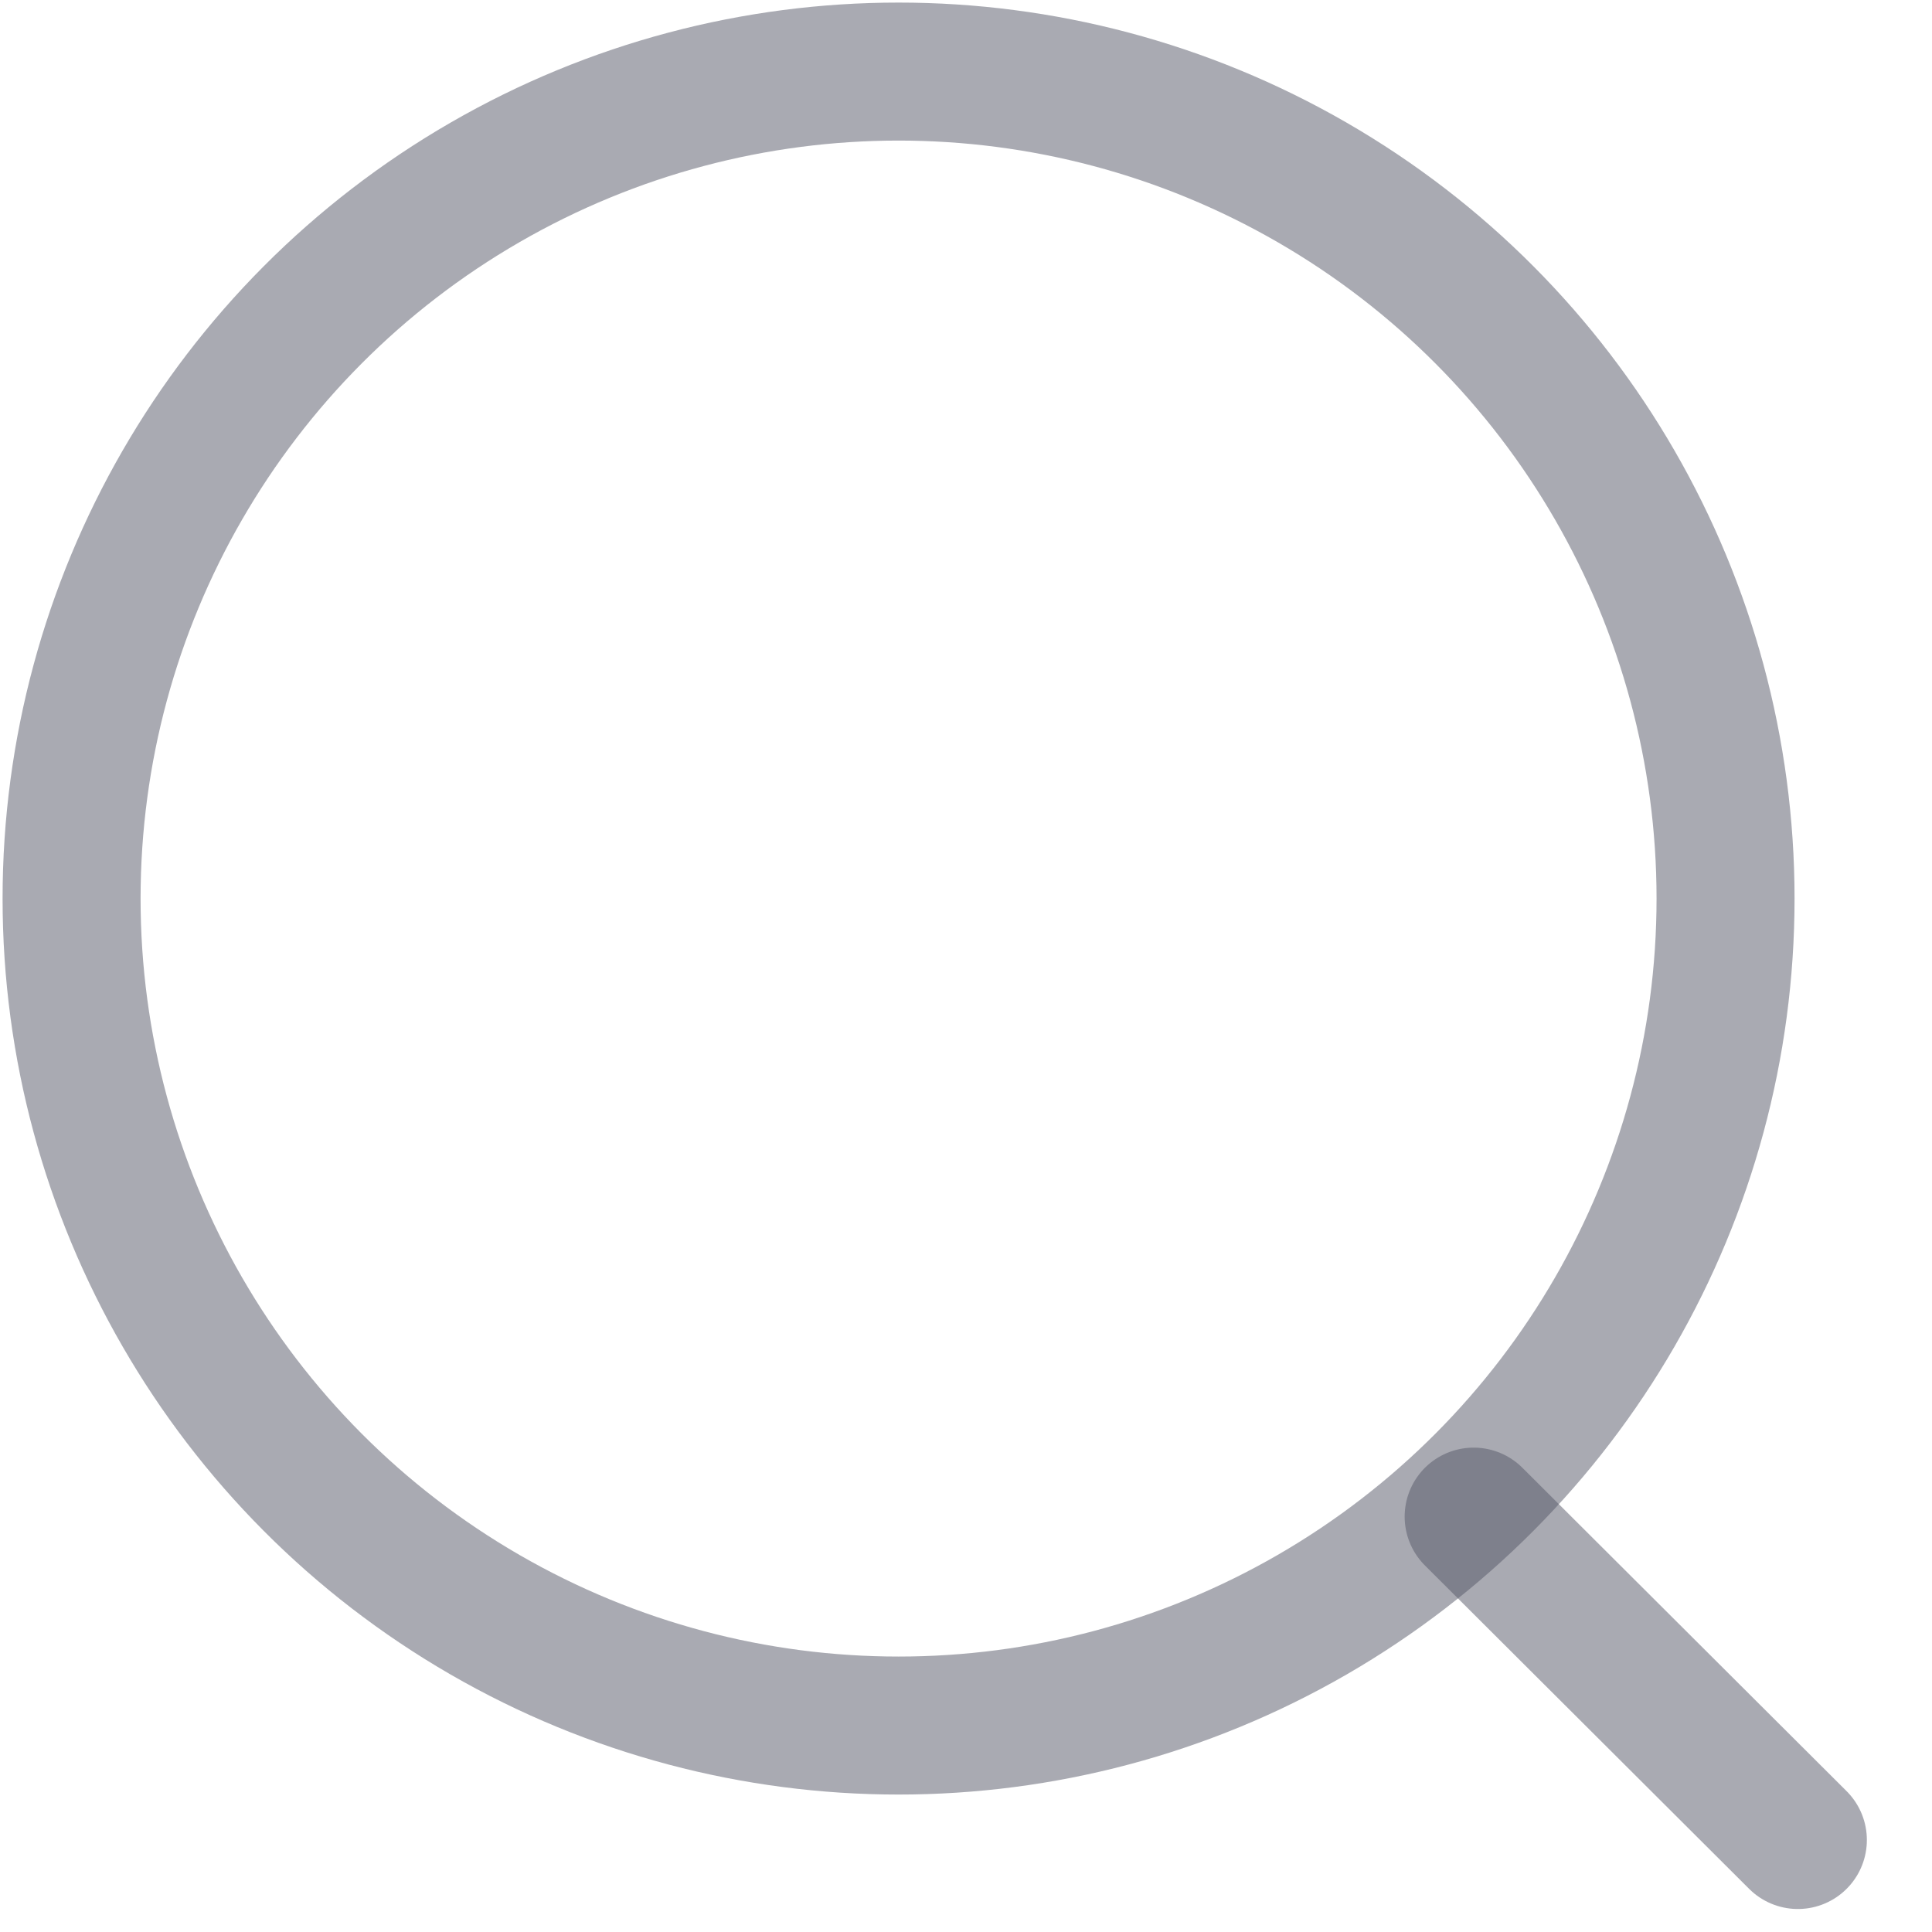
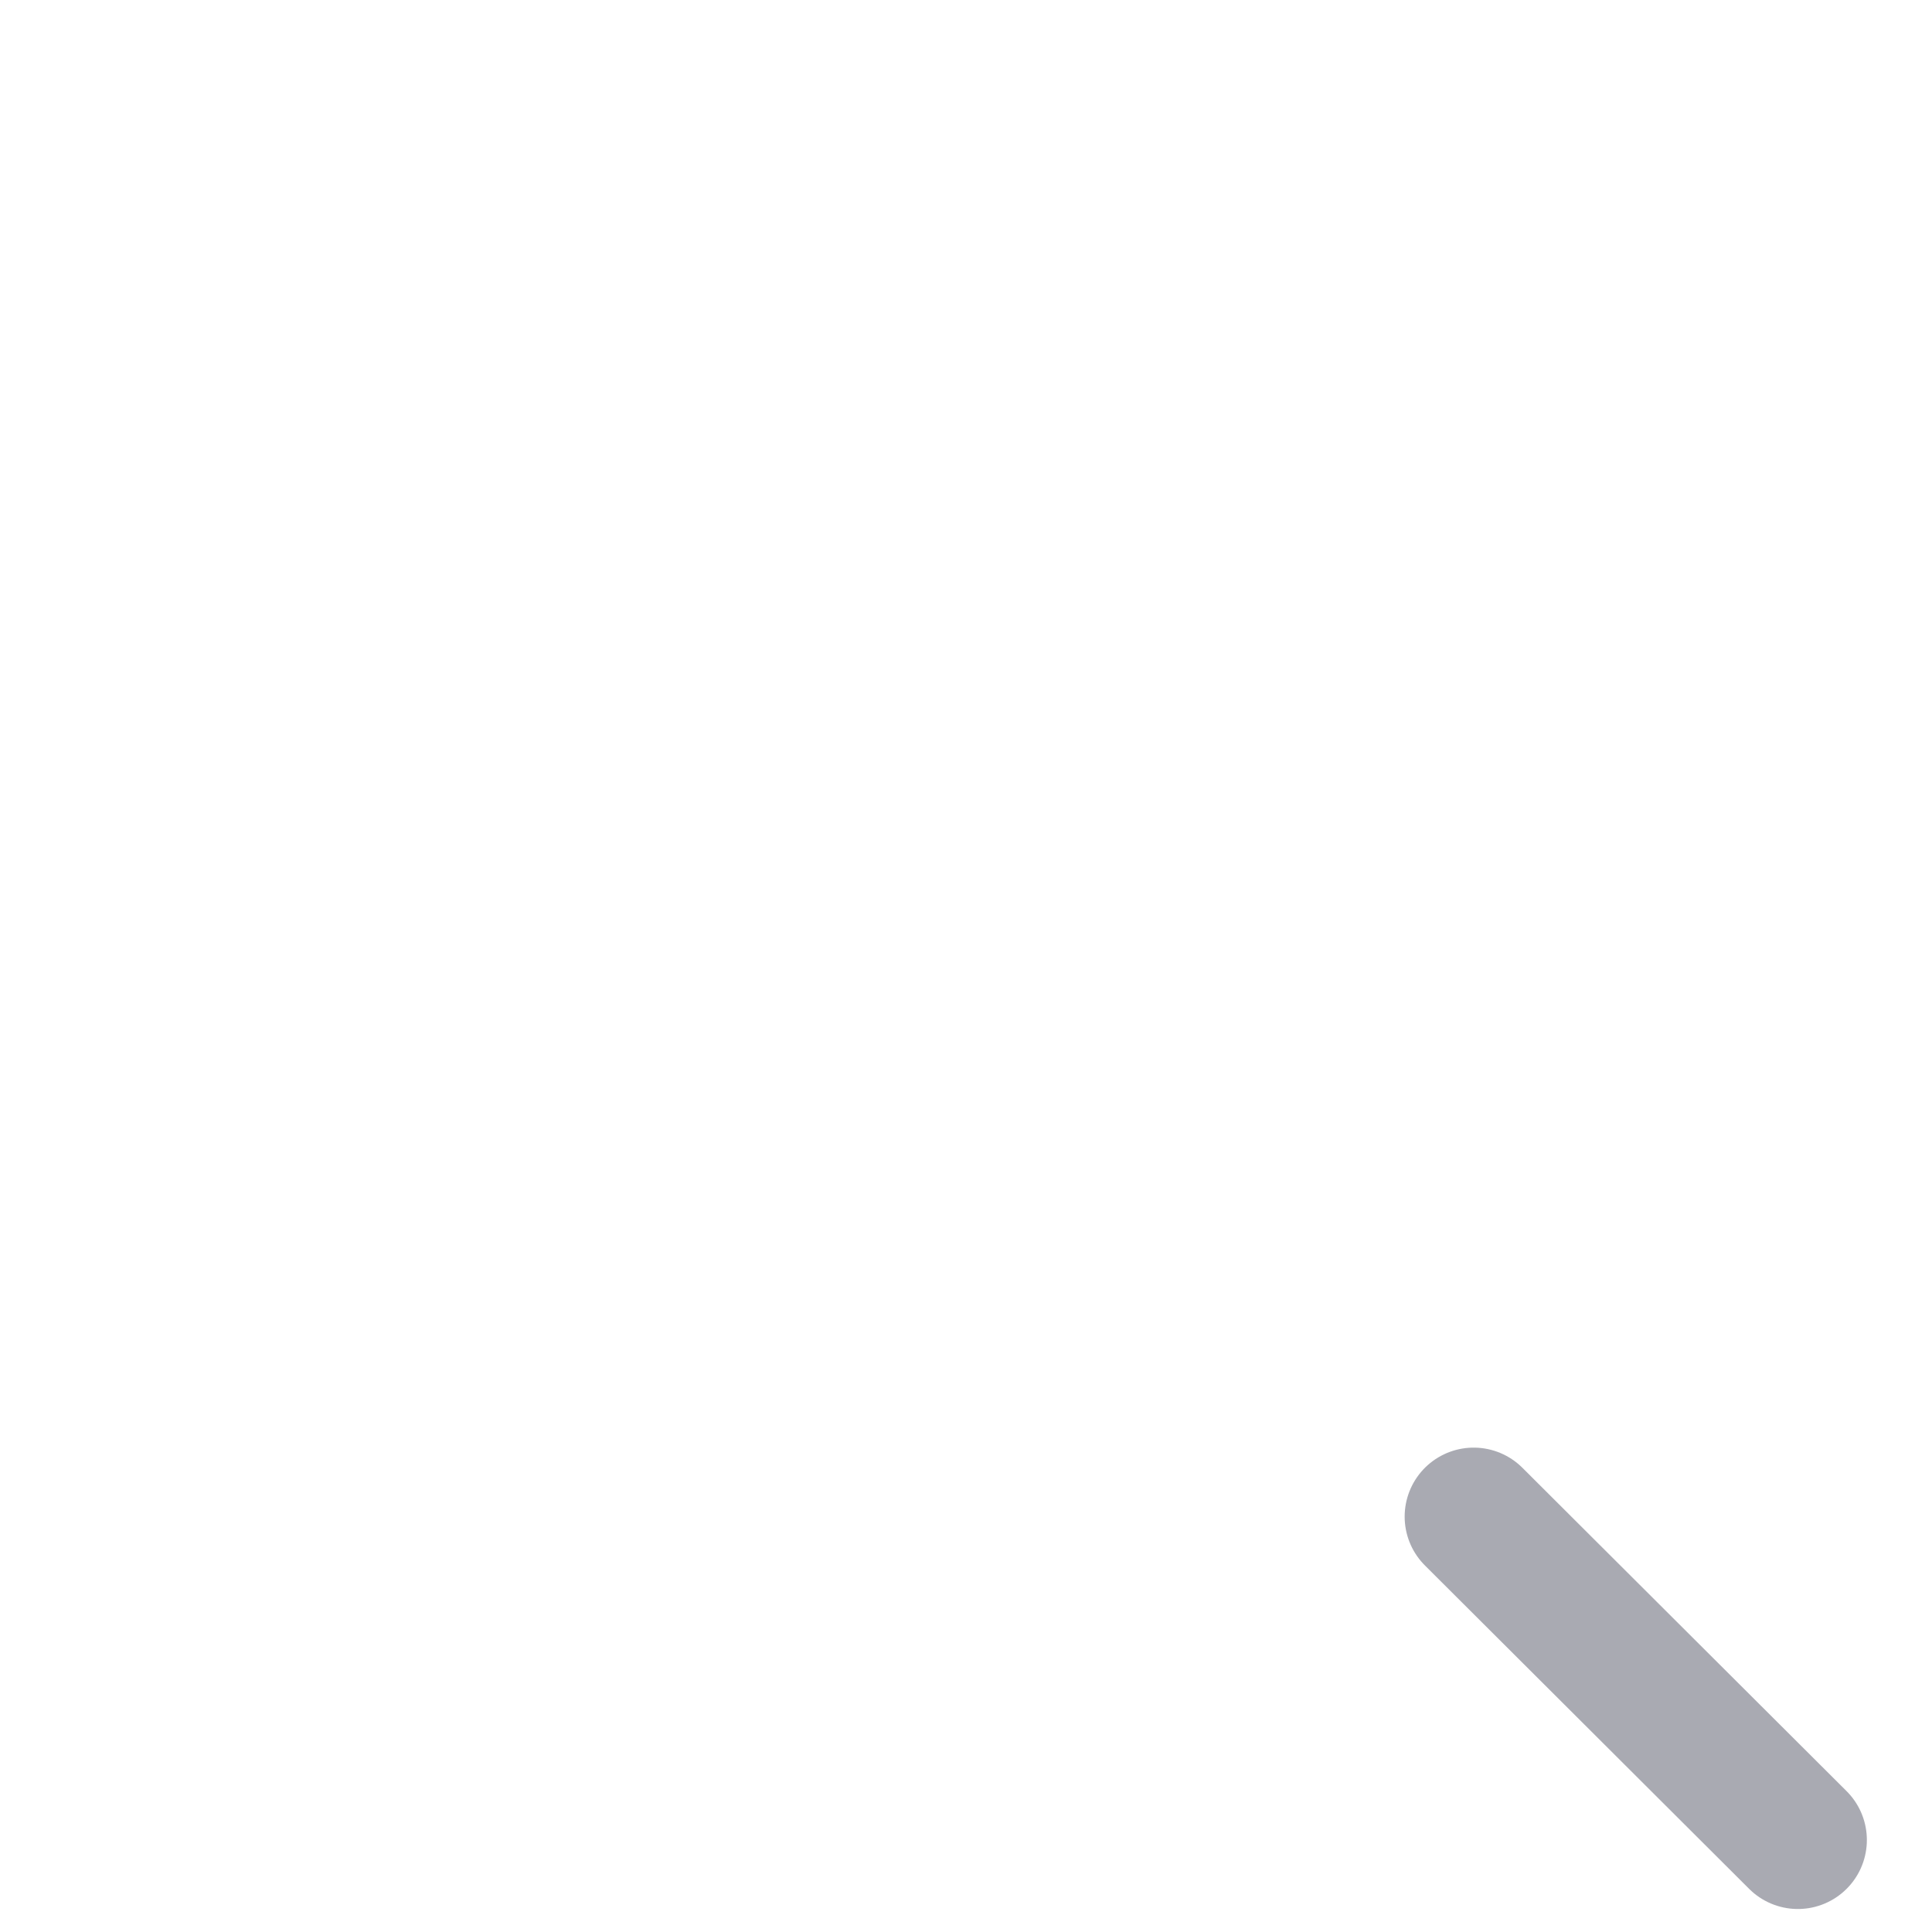
<svg xmlns="http://www.w3.org/2000/svg" width="21" height="21" viewBox="0 0 21 21" fill="none">
-   <circle cx="9.767" cy="9.767" r="8.989" stroke="#555667" stroke-opacity="0.5" stroke-width="1.5" stroke-linecap="round" stroke-linejoin="round" />
  <path d="M16.018 16.485L19.542 20" stroke="#555667" stroke-opacity="0.5" stroke-width="1.5" stroke-linecap="round" stroke-linejoin="round" />
</svg>